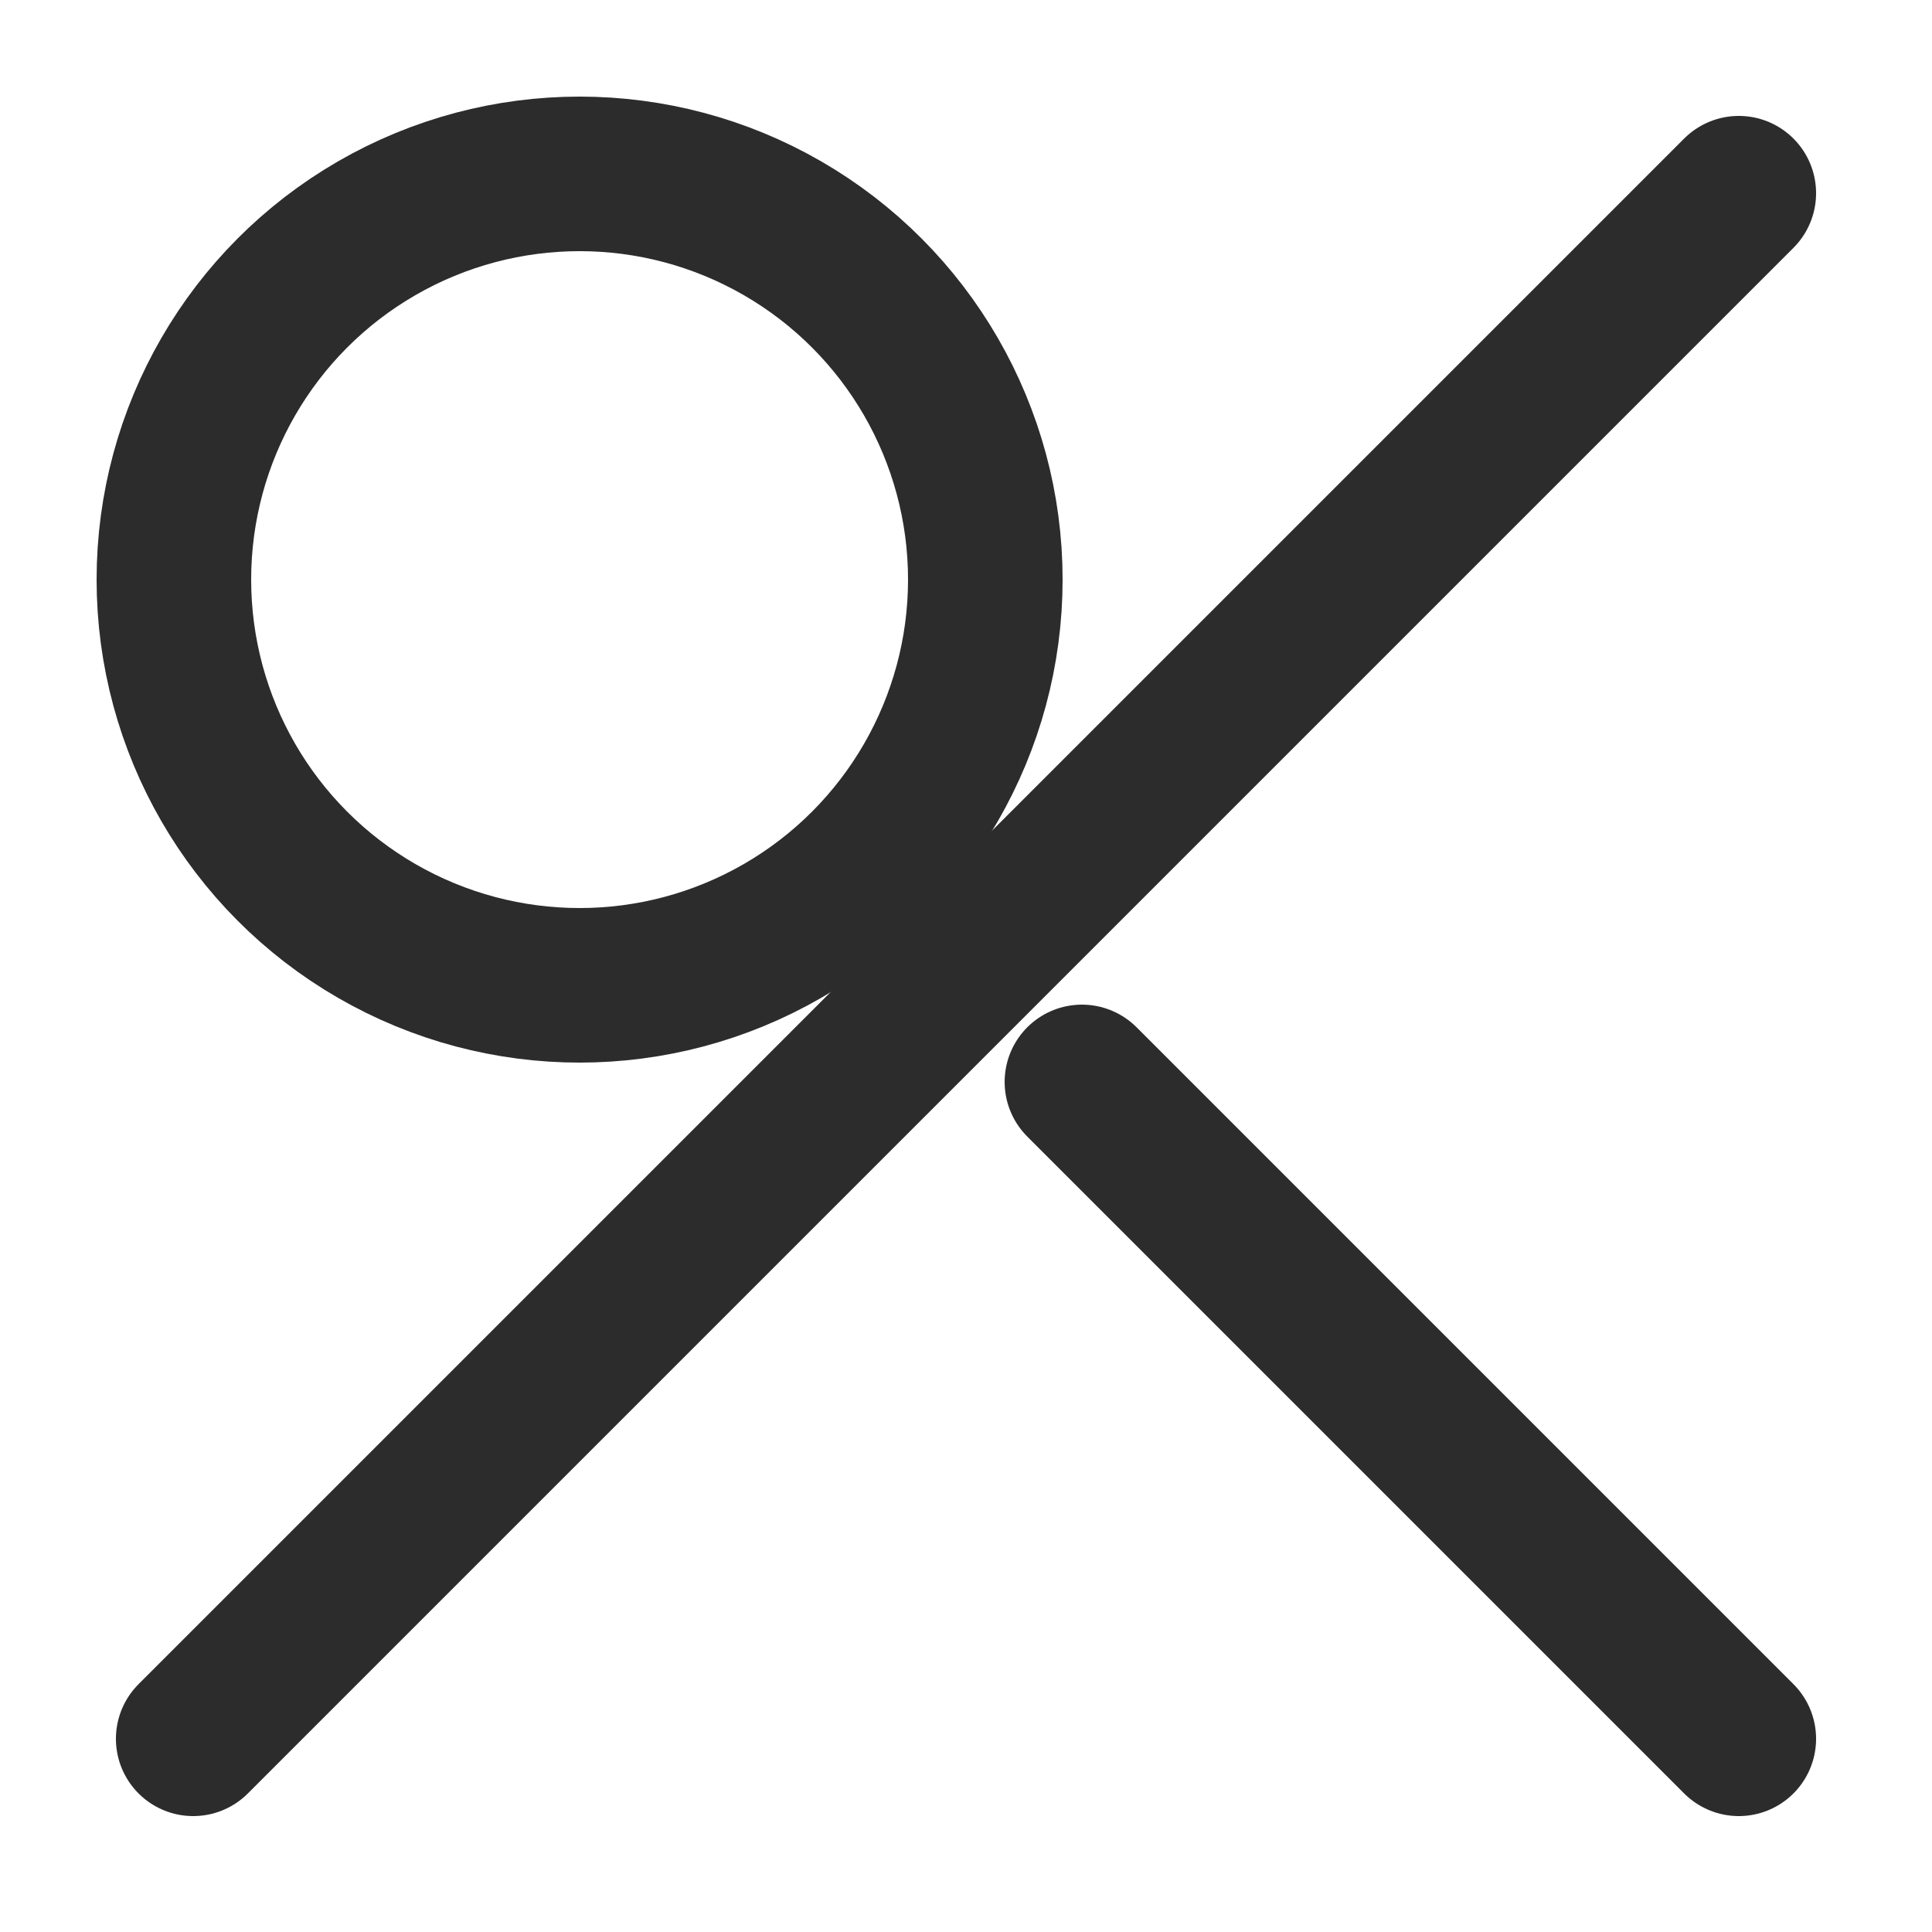
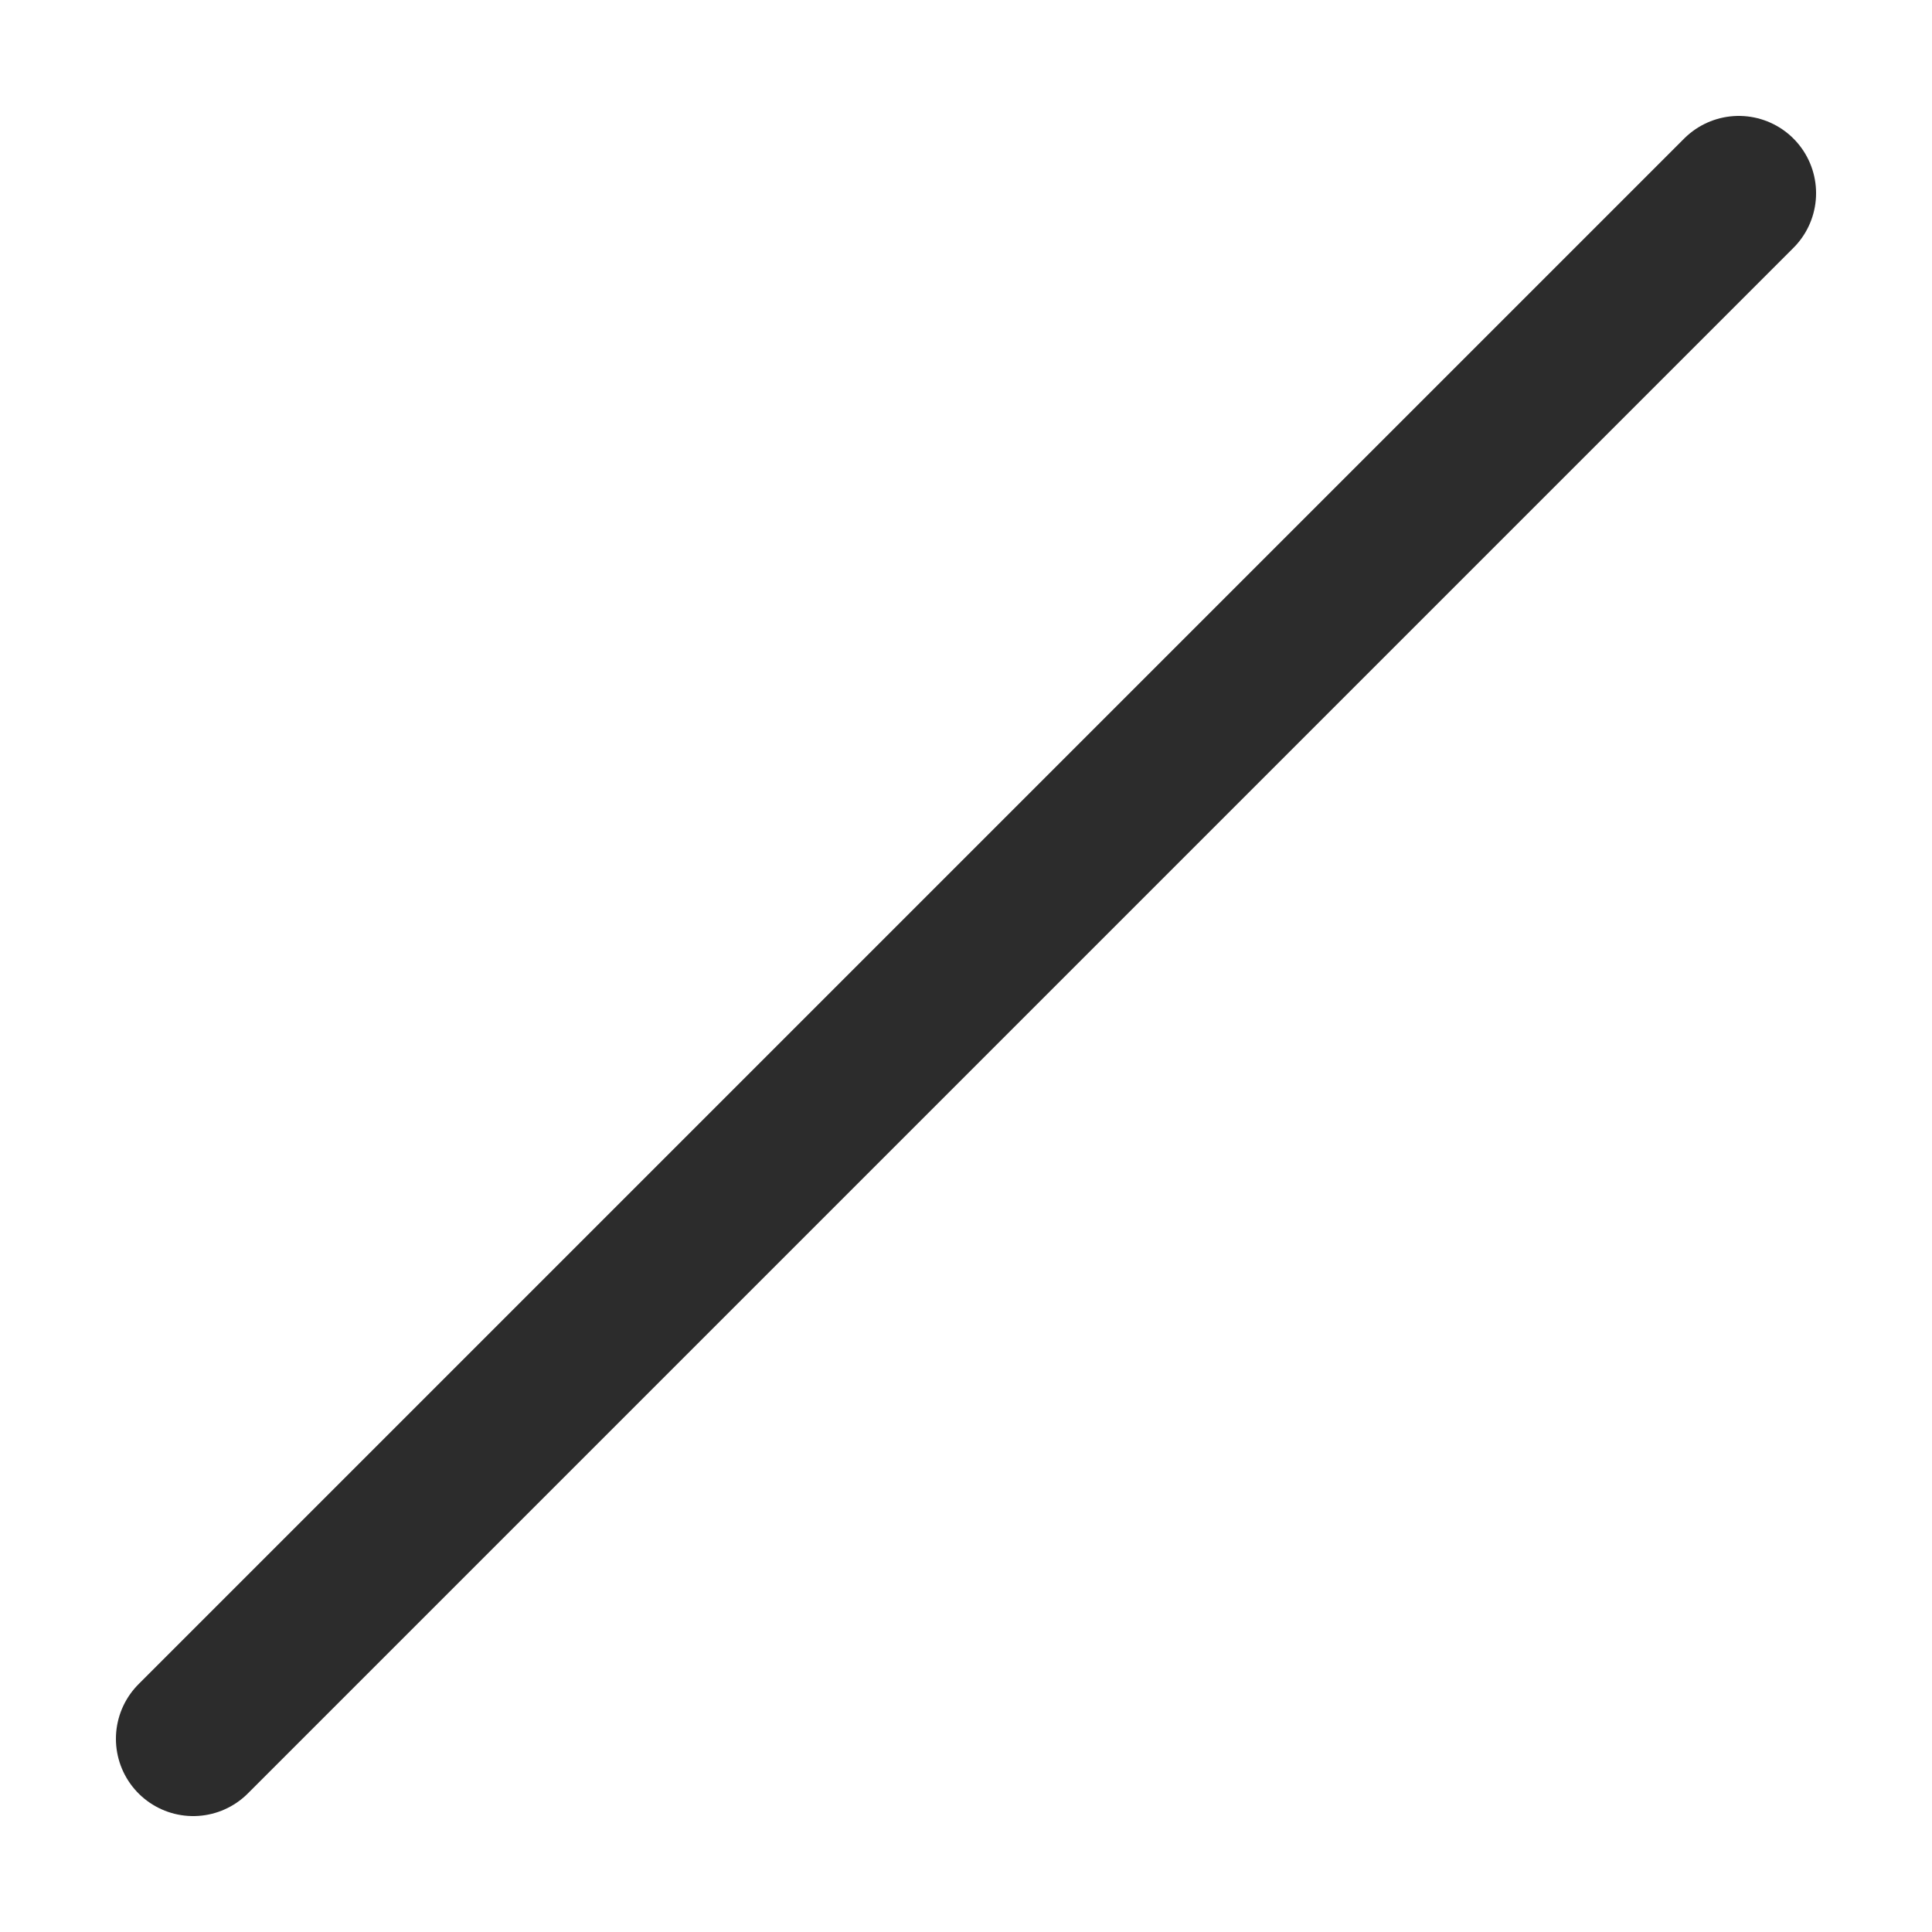
<svg xmlns="http://www.w3.org/2000/svg" viewBox="0 0 100 100">
-   <path d="M 56 56 L 90 90" stroke="#2c2c2c" stroke-width="8" stroke-linecap="round" fill="none" />
  <path d="M 90 10 L 10 90" stroke="#2c2c2c" stroke-width="8" stroke-linecap="round" fill="none" />
-   <circle cx="30" cy="30" r="21" stroke="#2c2c2c" stroke-width="8" fill="none" />
</svg>